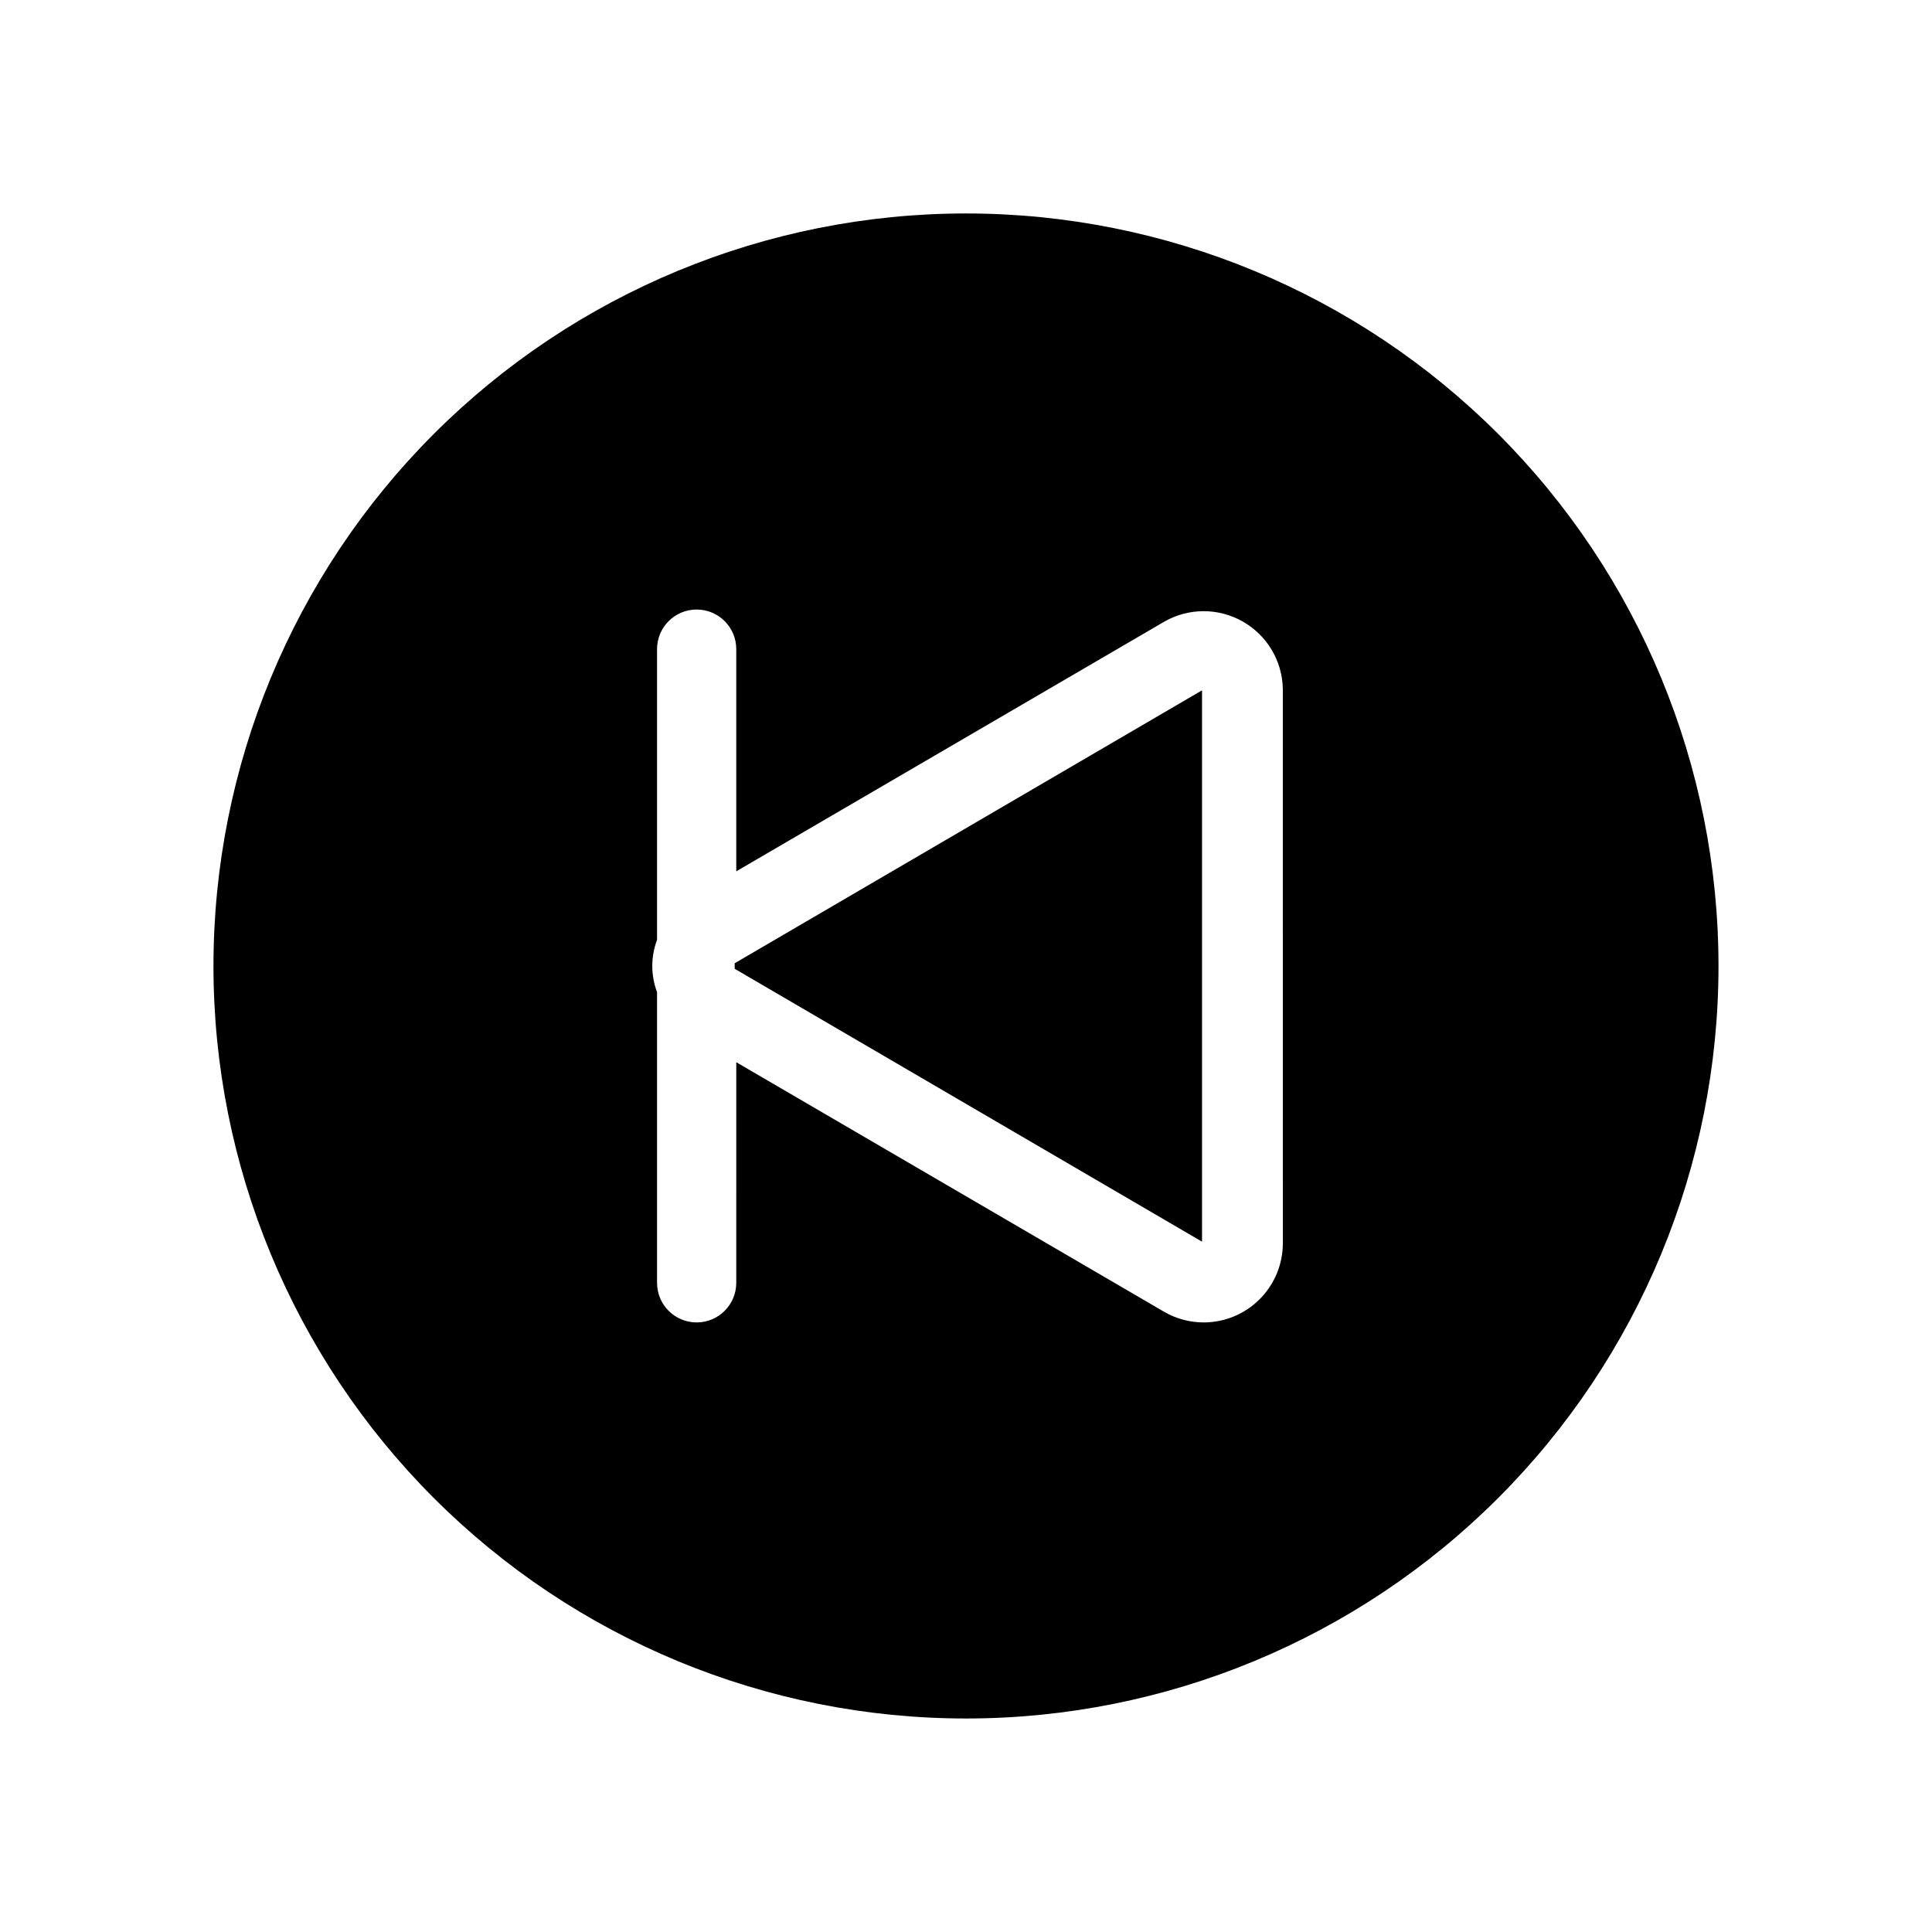
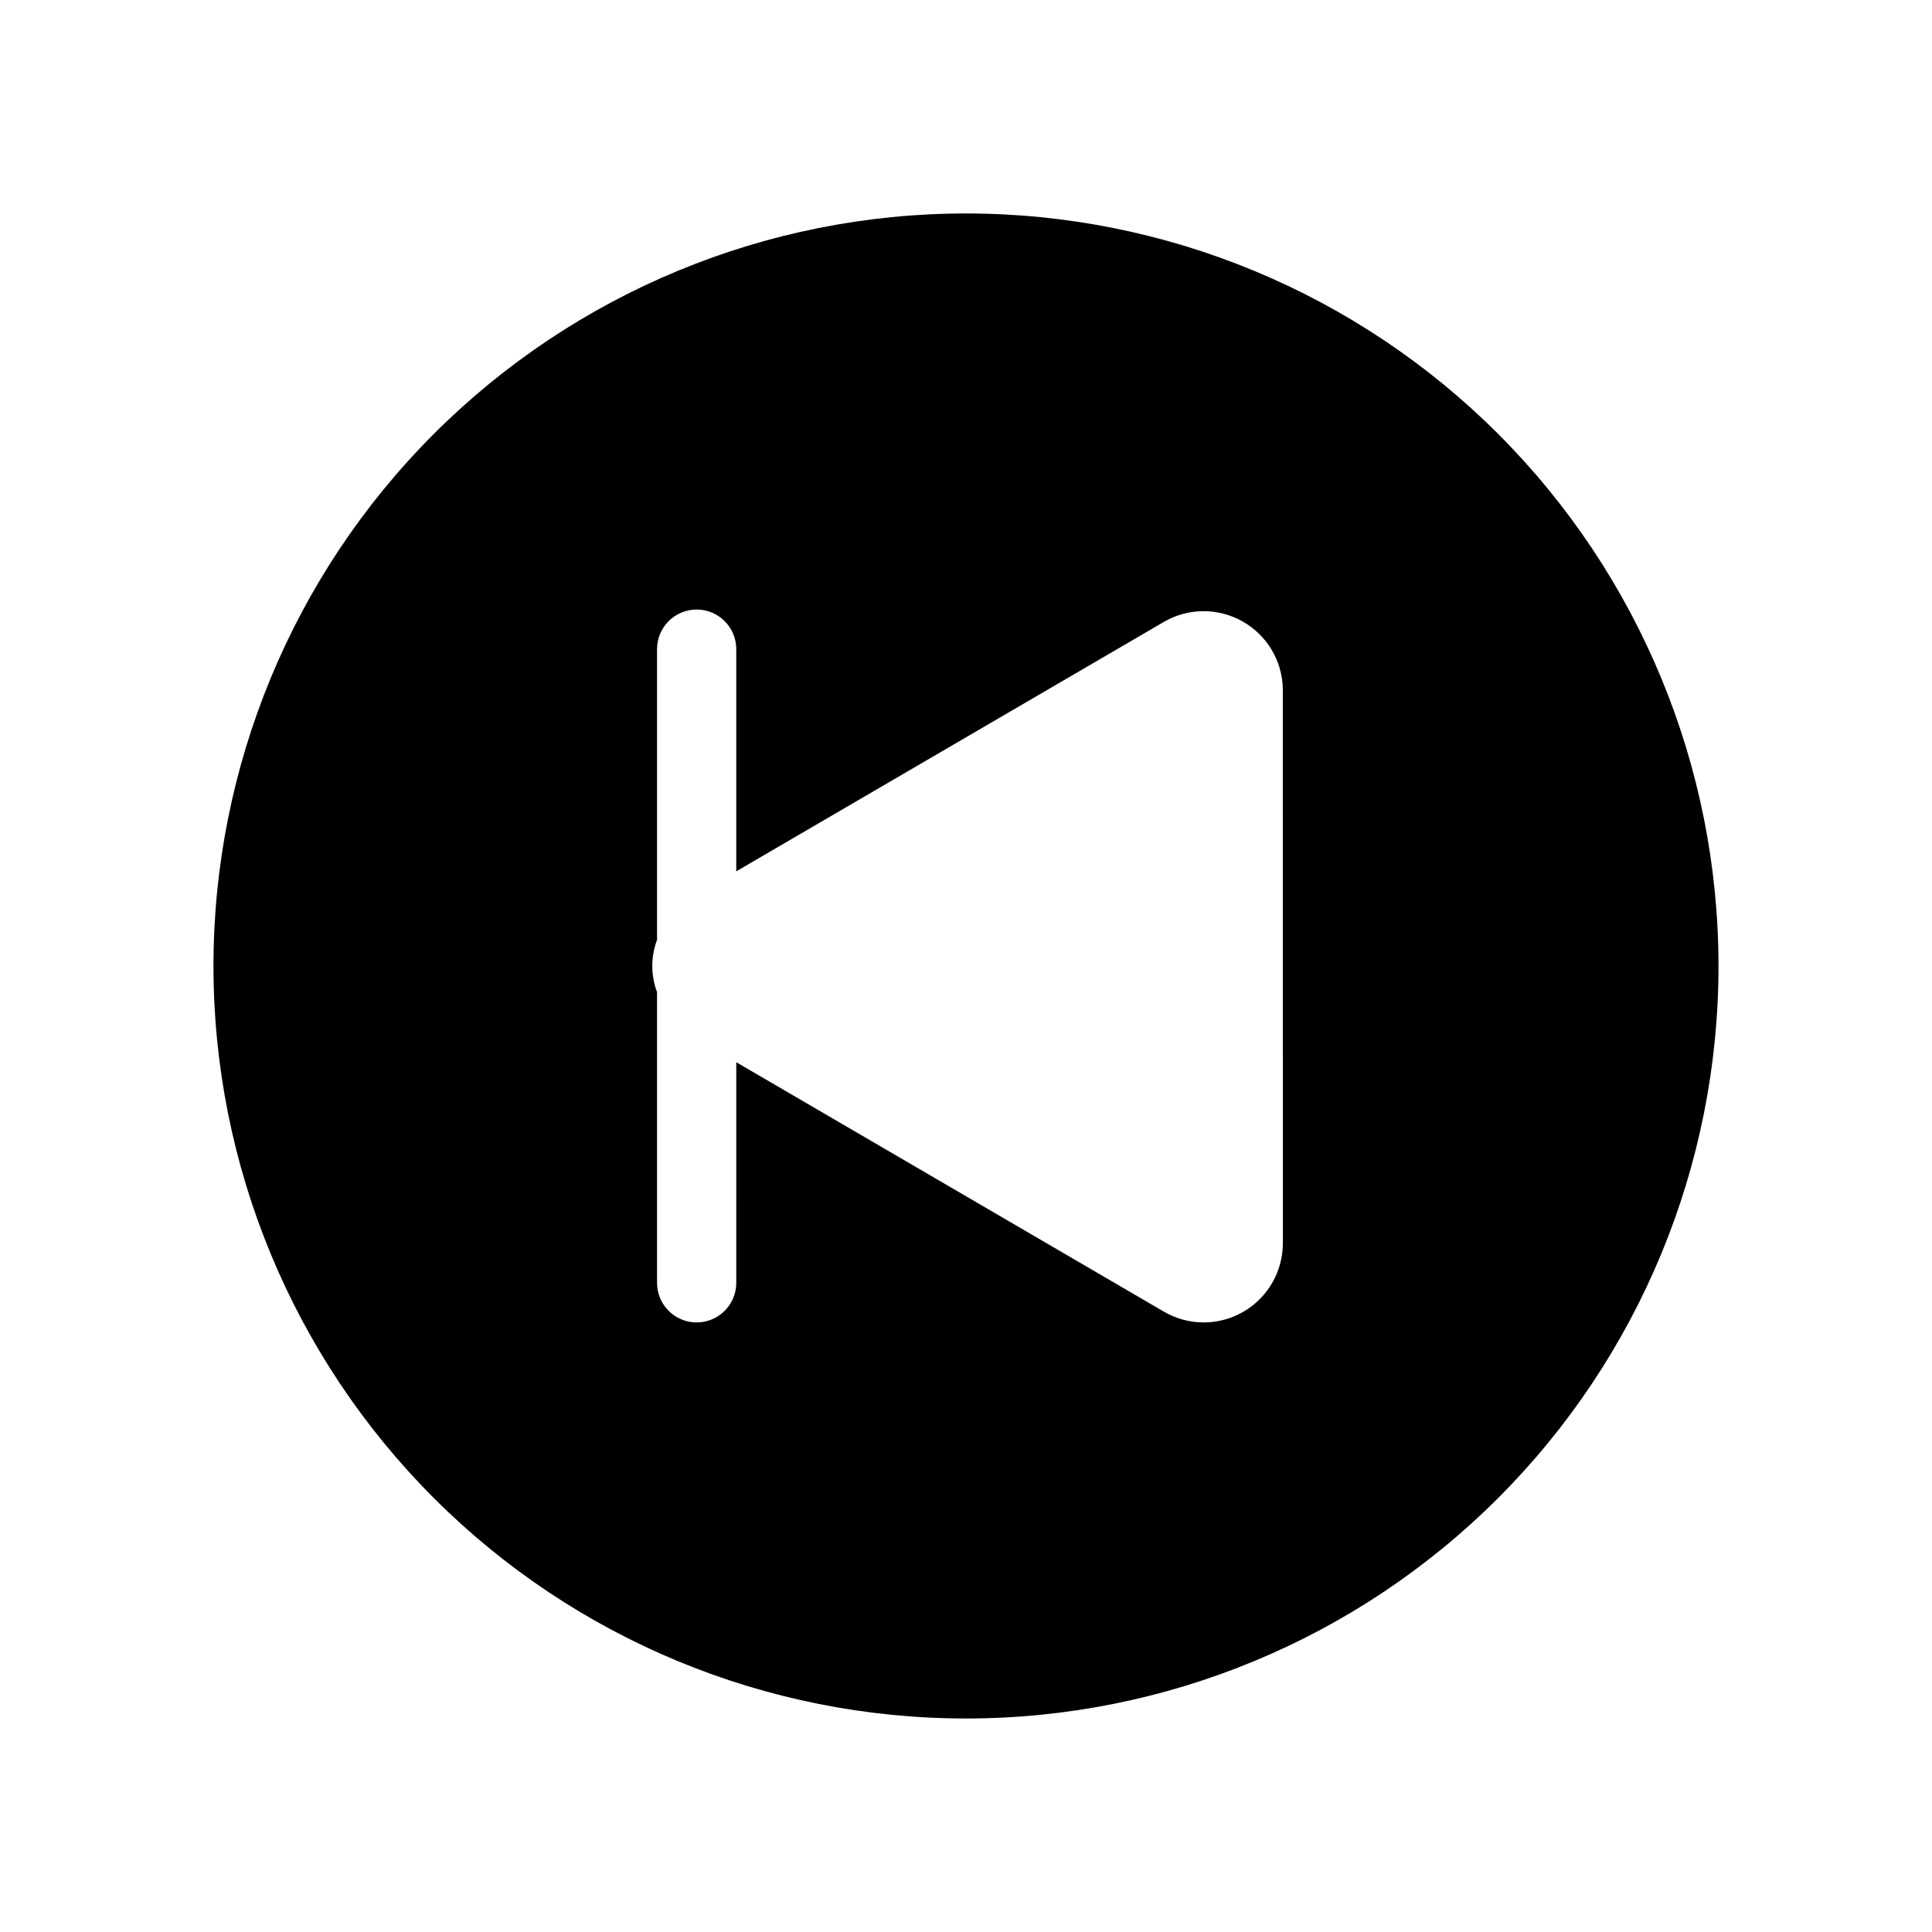
<svg xmlns="http://www.w3.org/2000/svg" fill="#000000" width="800px" height="800px" version="1.1" viewBox="144 144 512 512">
  <g>
-     <path d="m338.7 399.27v1.469l123.85 72.316v-146.11z" />
    <path d="m400 200.57c-52.891 0-103.62 21.012-141.02 58.41s-58.41 88.125-58.41 141.02 21.012 103.61 58.41 141.01c37.398 37.402 88.125 58.41 141.02 58.41s103.61-21.008 141.01-58.41c37.402-37.398 58.41-88.121 58.41-141.01s-21.008-103.62-58.41-141.02c-37.398-37.398-88.121-58.41-141.01-58.41zm83.969 272.9h-0.004c0 5.566-2.211 10.906-6.148 14.84-3.934 3.938-9.273 6.148-14.84 6.148-3.688-0.004-7.309-0.98-10.496-2.832l-113.36-66.125-0.004 58.461c0 5.797-4.699 10.496-10.496 10.496s-10.496-4.699-10.496-10.496v-77.039c-1.684-4.465-1.684-9.391 0-13.855v-77.039c0-5.797 4.699-10.496 10.496-10.496s10.496 4.699 10.496 10.496v58.883l113.36-66.125c6.426-3.715 14.336-3.758 20.801-0.113 6.469 3.641 10.531 10.43 10.684 17.852z" />
  </g>
</svg>